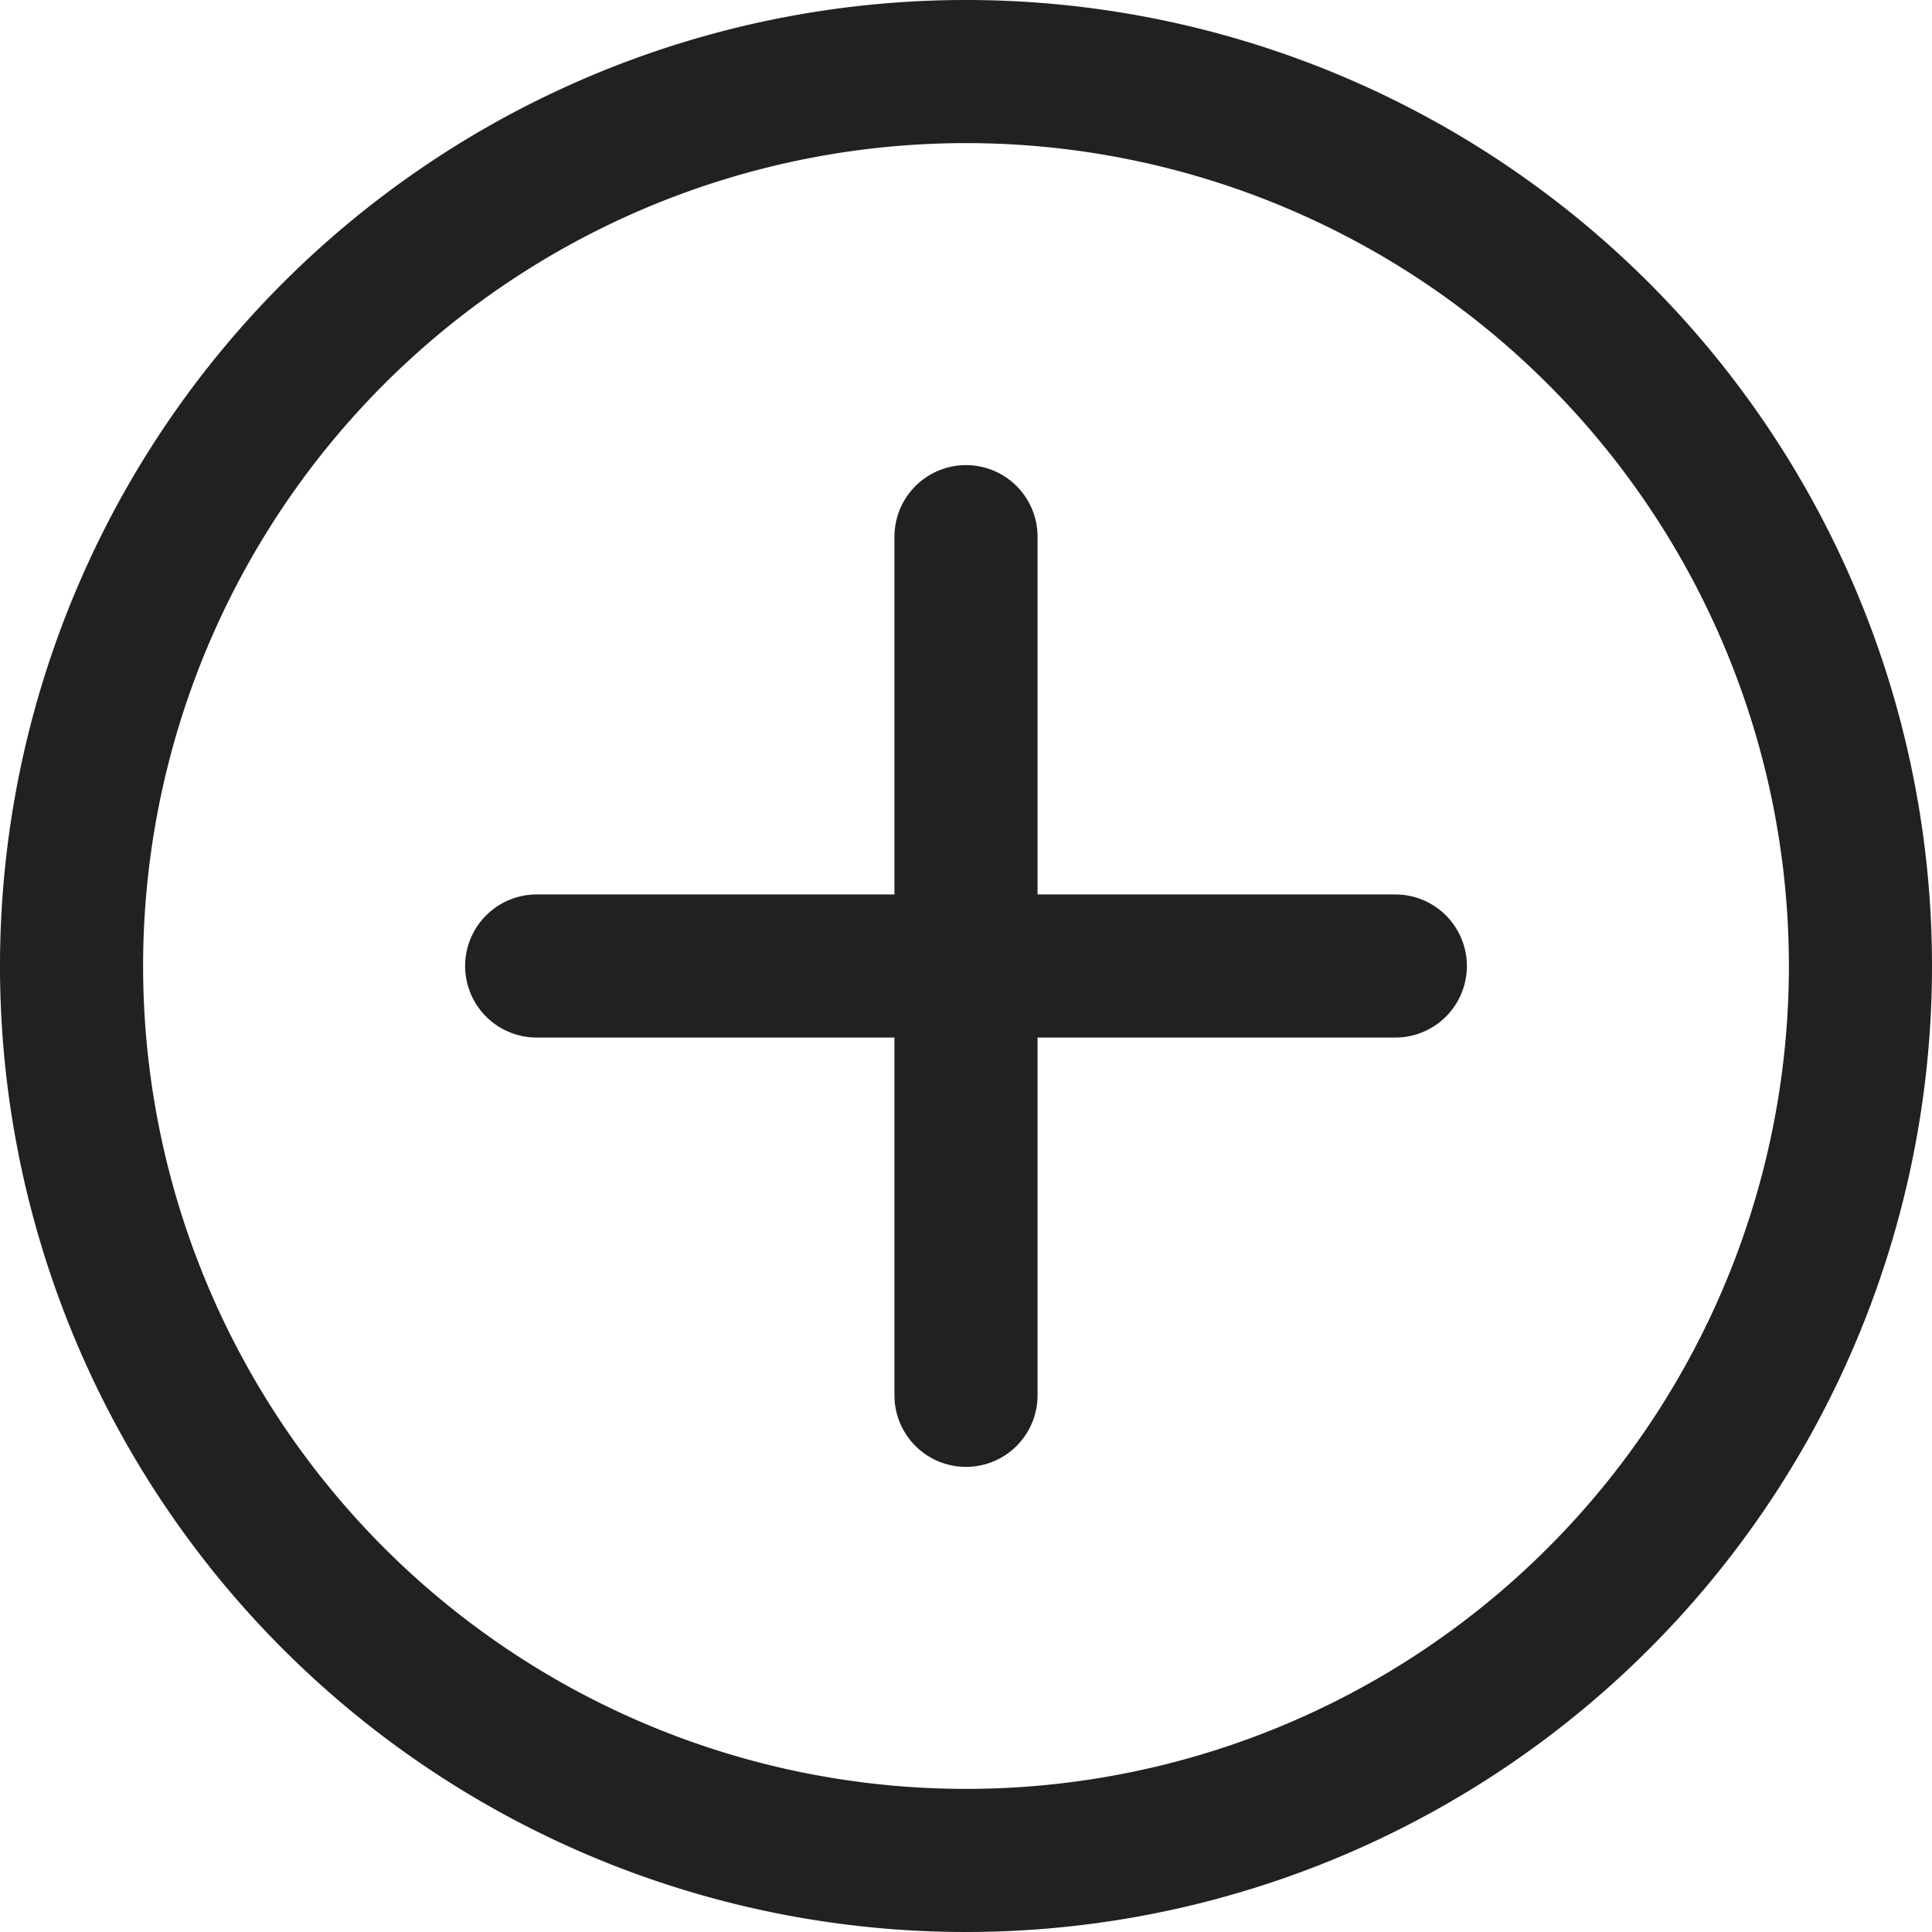
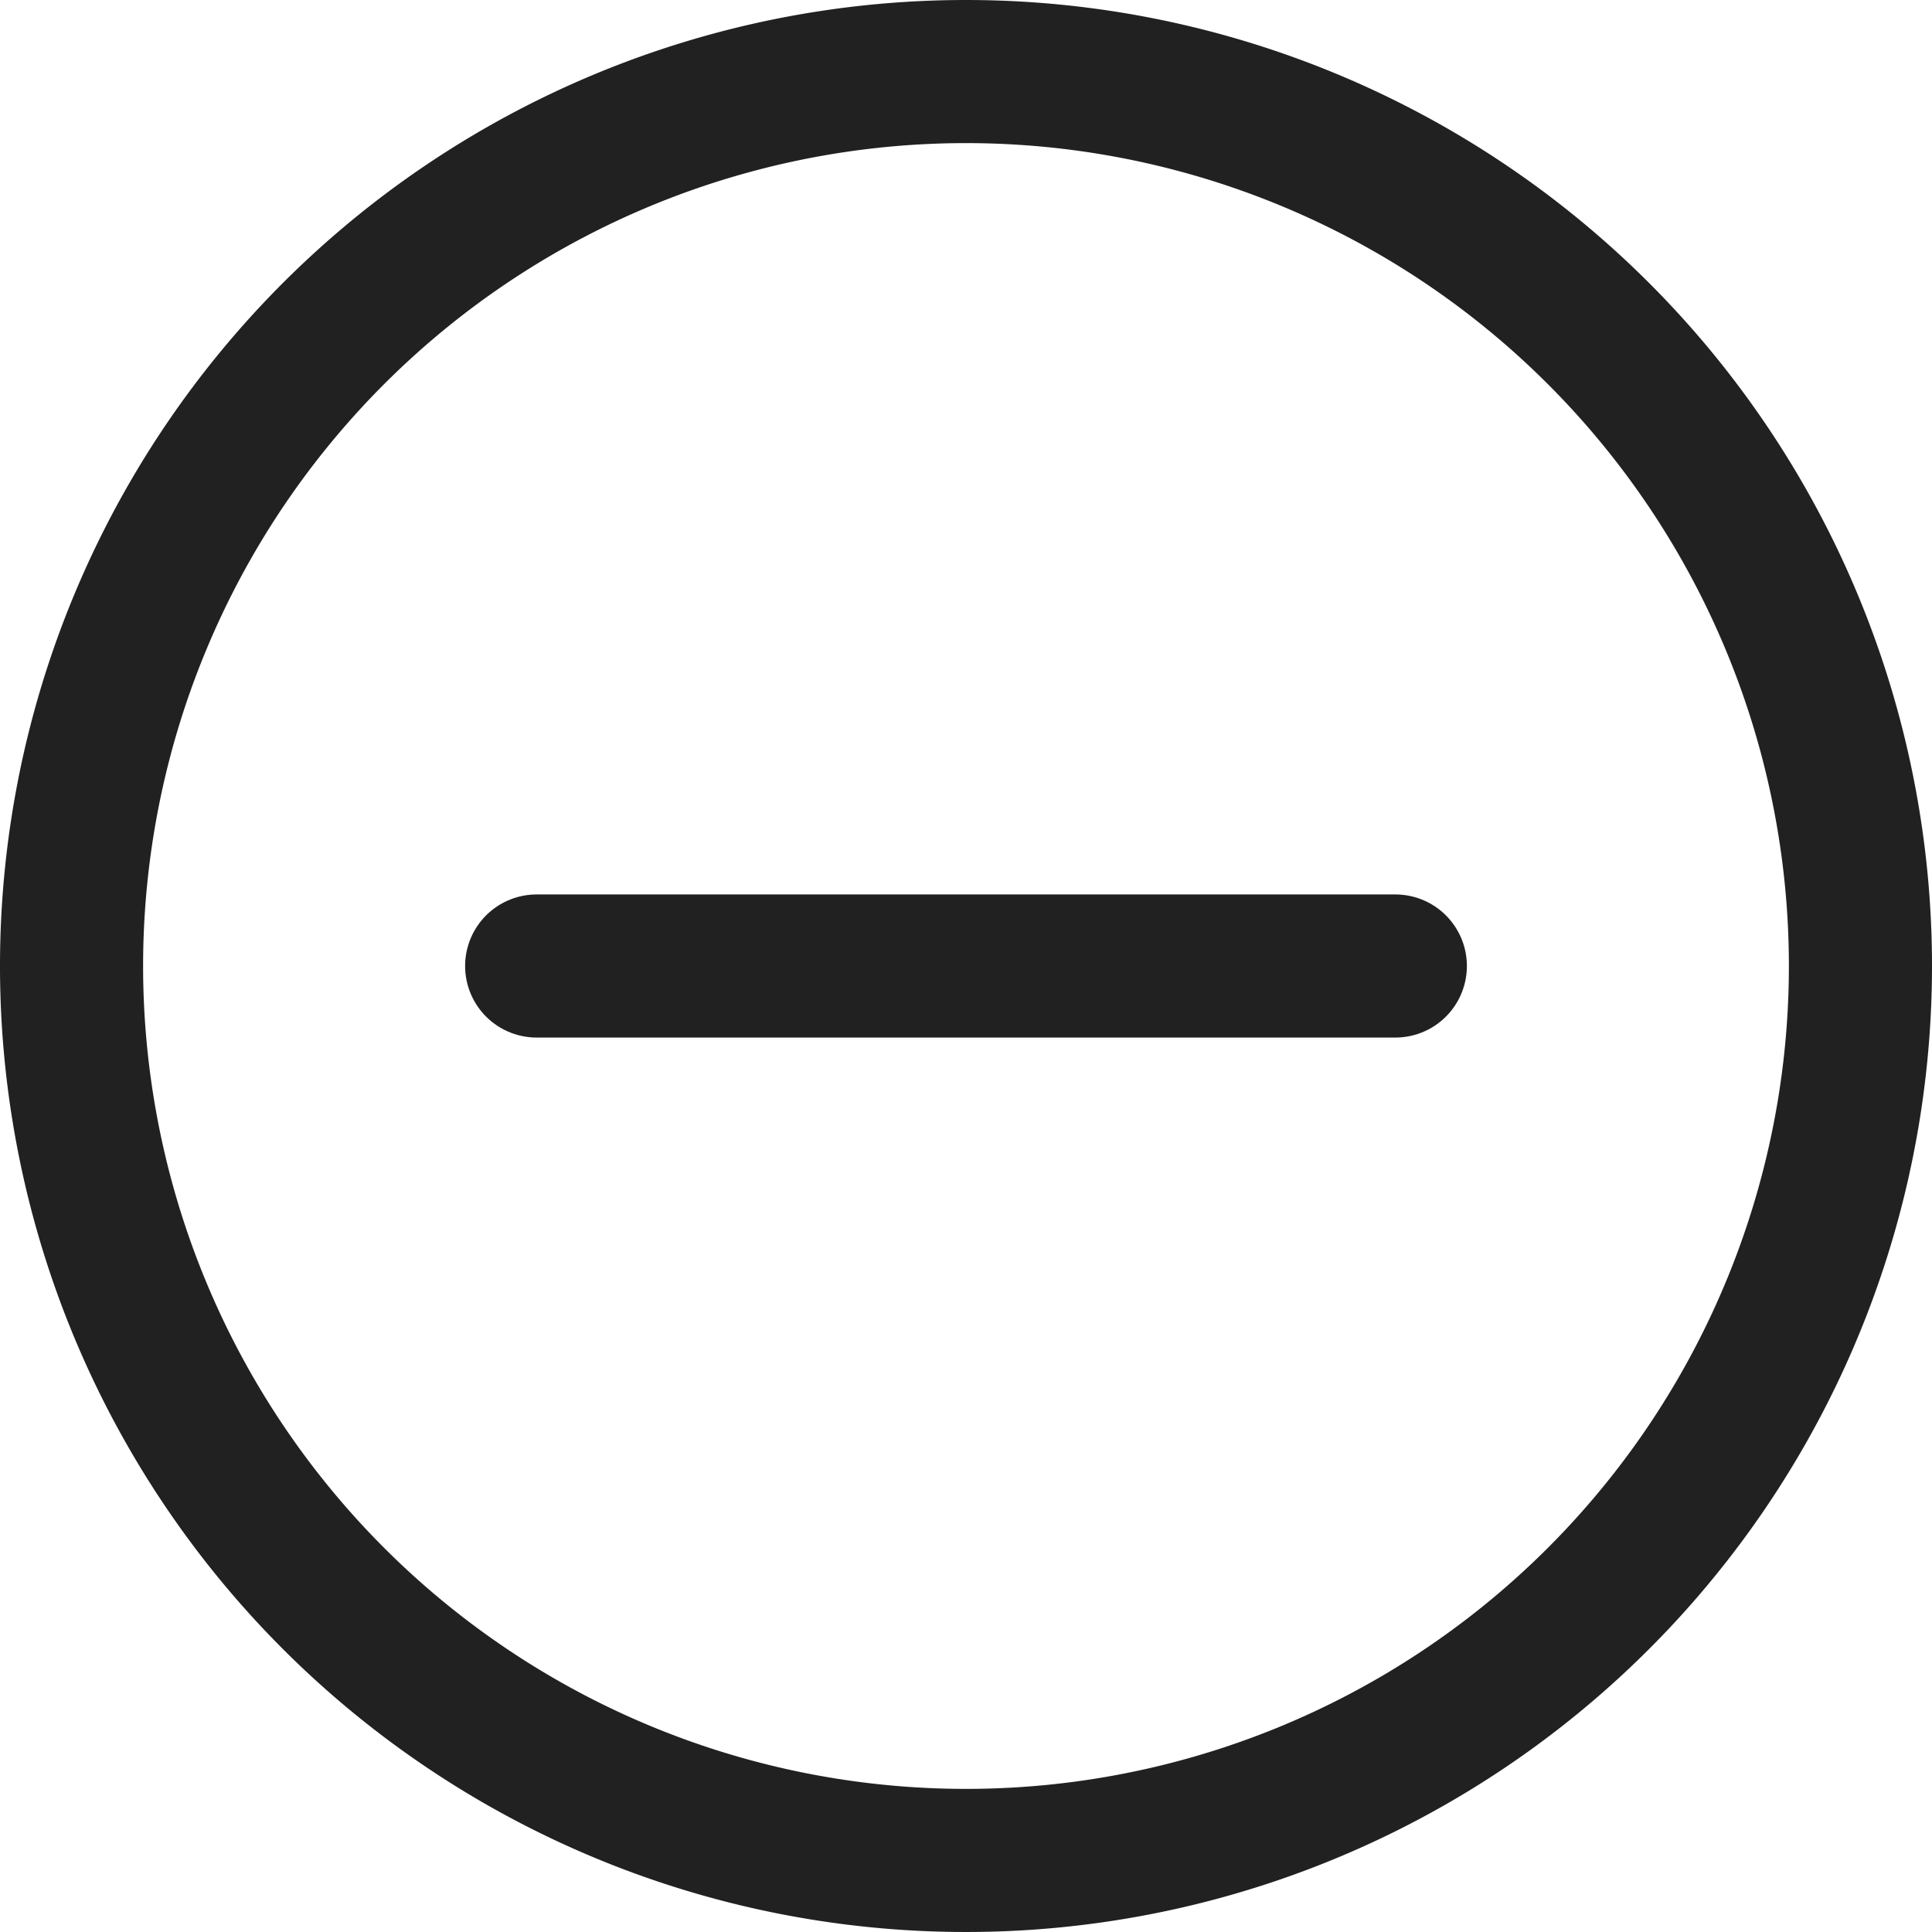
<svg xmlns="http://www.w3.org/2000/svg" width="27" height="27" viewBox="0 0 27 27">
  <g id="Close_open_icon" data-name="Close open icon" transform="translate(1 1)">
    <path id="Path_3864" data-name="Path 3864" d="M28,15.5A12.5,12.5,0,1,1,15.5,3,12.5,12.5,0,0,1,28,15.5Z" transform="translate(-3 -3)" fill="none" stroke="#212121" stroke-linecap="round" stroke-linejoin="round" stroke-width="2" />
    <path id="Path_3865" data-name="Path 3865" d="M18,12V24" transform="translate(-5.5 -5.5)" fill="none" />
    <path id="Path_3866" data-name="Path 3866" d="M12,18H24" transform="translate(-5.5 -5.5)" fill="none" stroke="#212121" stroke-linecap="round" stroke-linejoin="round" stroke-width="2" />
-     <path id="Path_3877" data-name="Path 3877" d="M12,18H24" transform="translate(-5.5 30.5) rotate(-90)" fill="none" stroke="#212121" stroke-linecap="round" stroke-linejoin="round" stroke-width="2" />
  </g>
</svg>